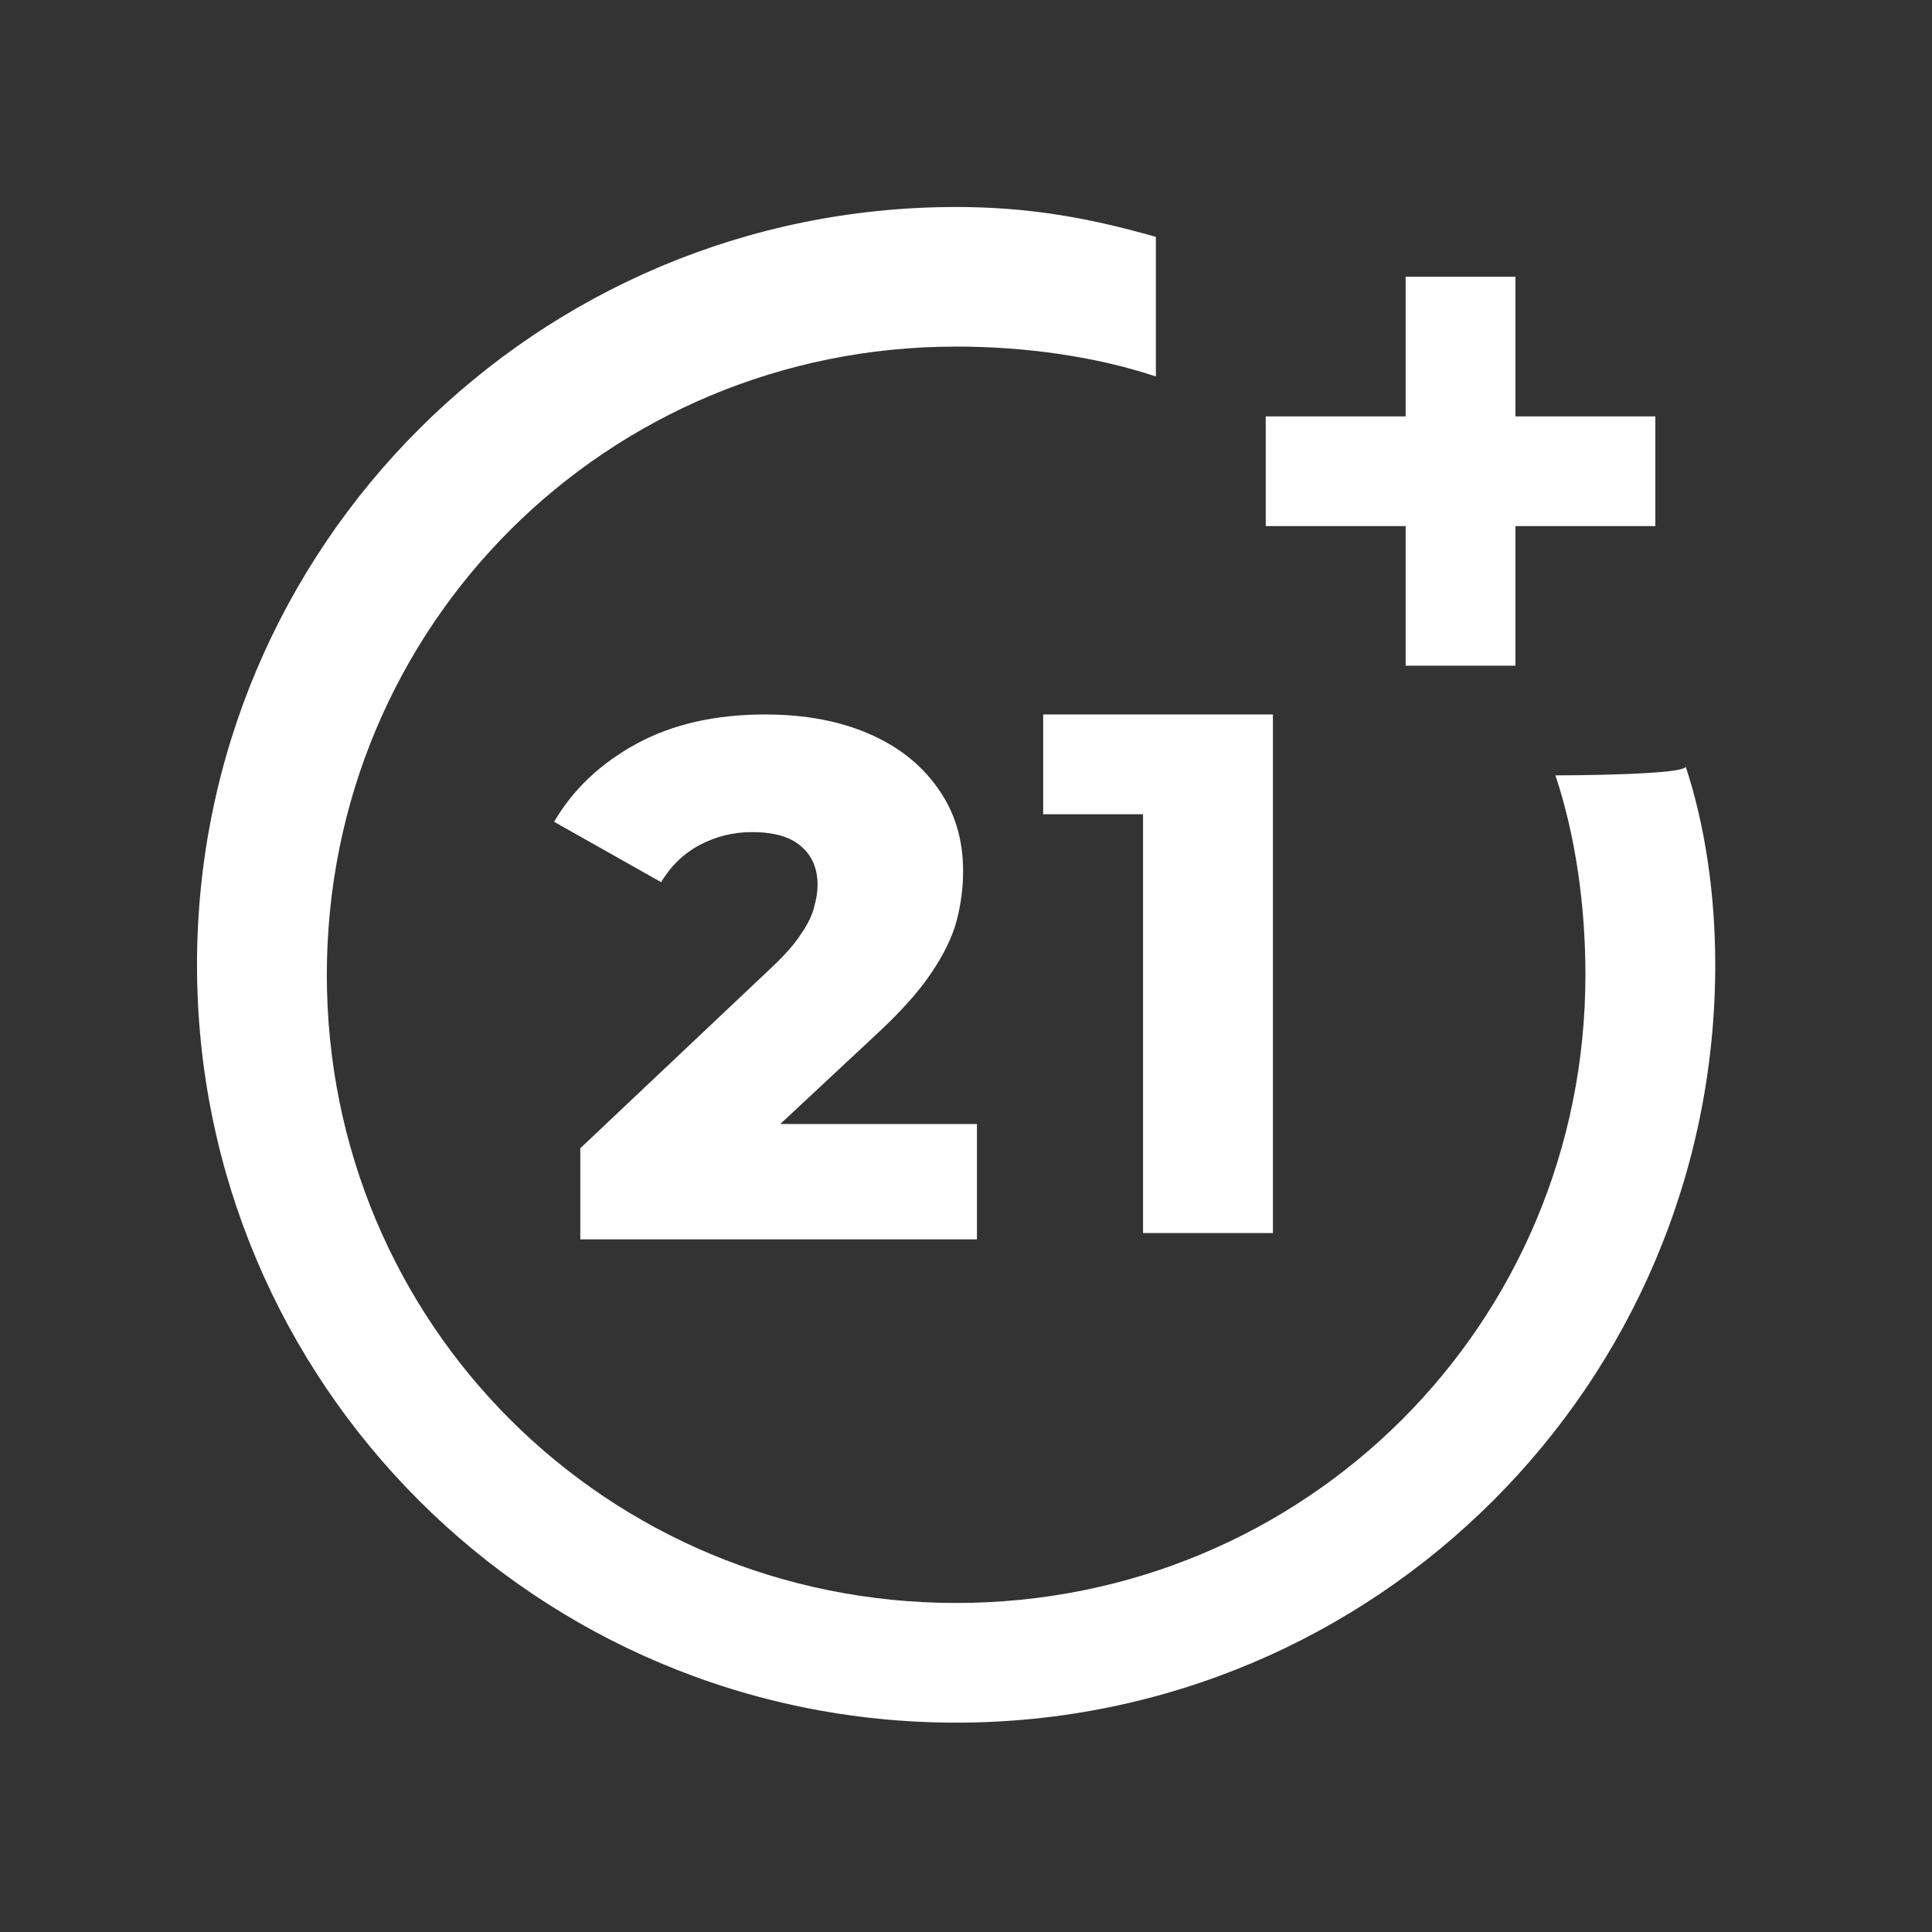
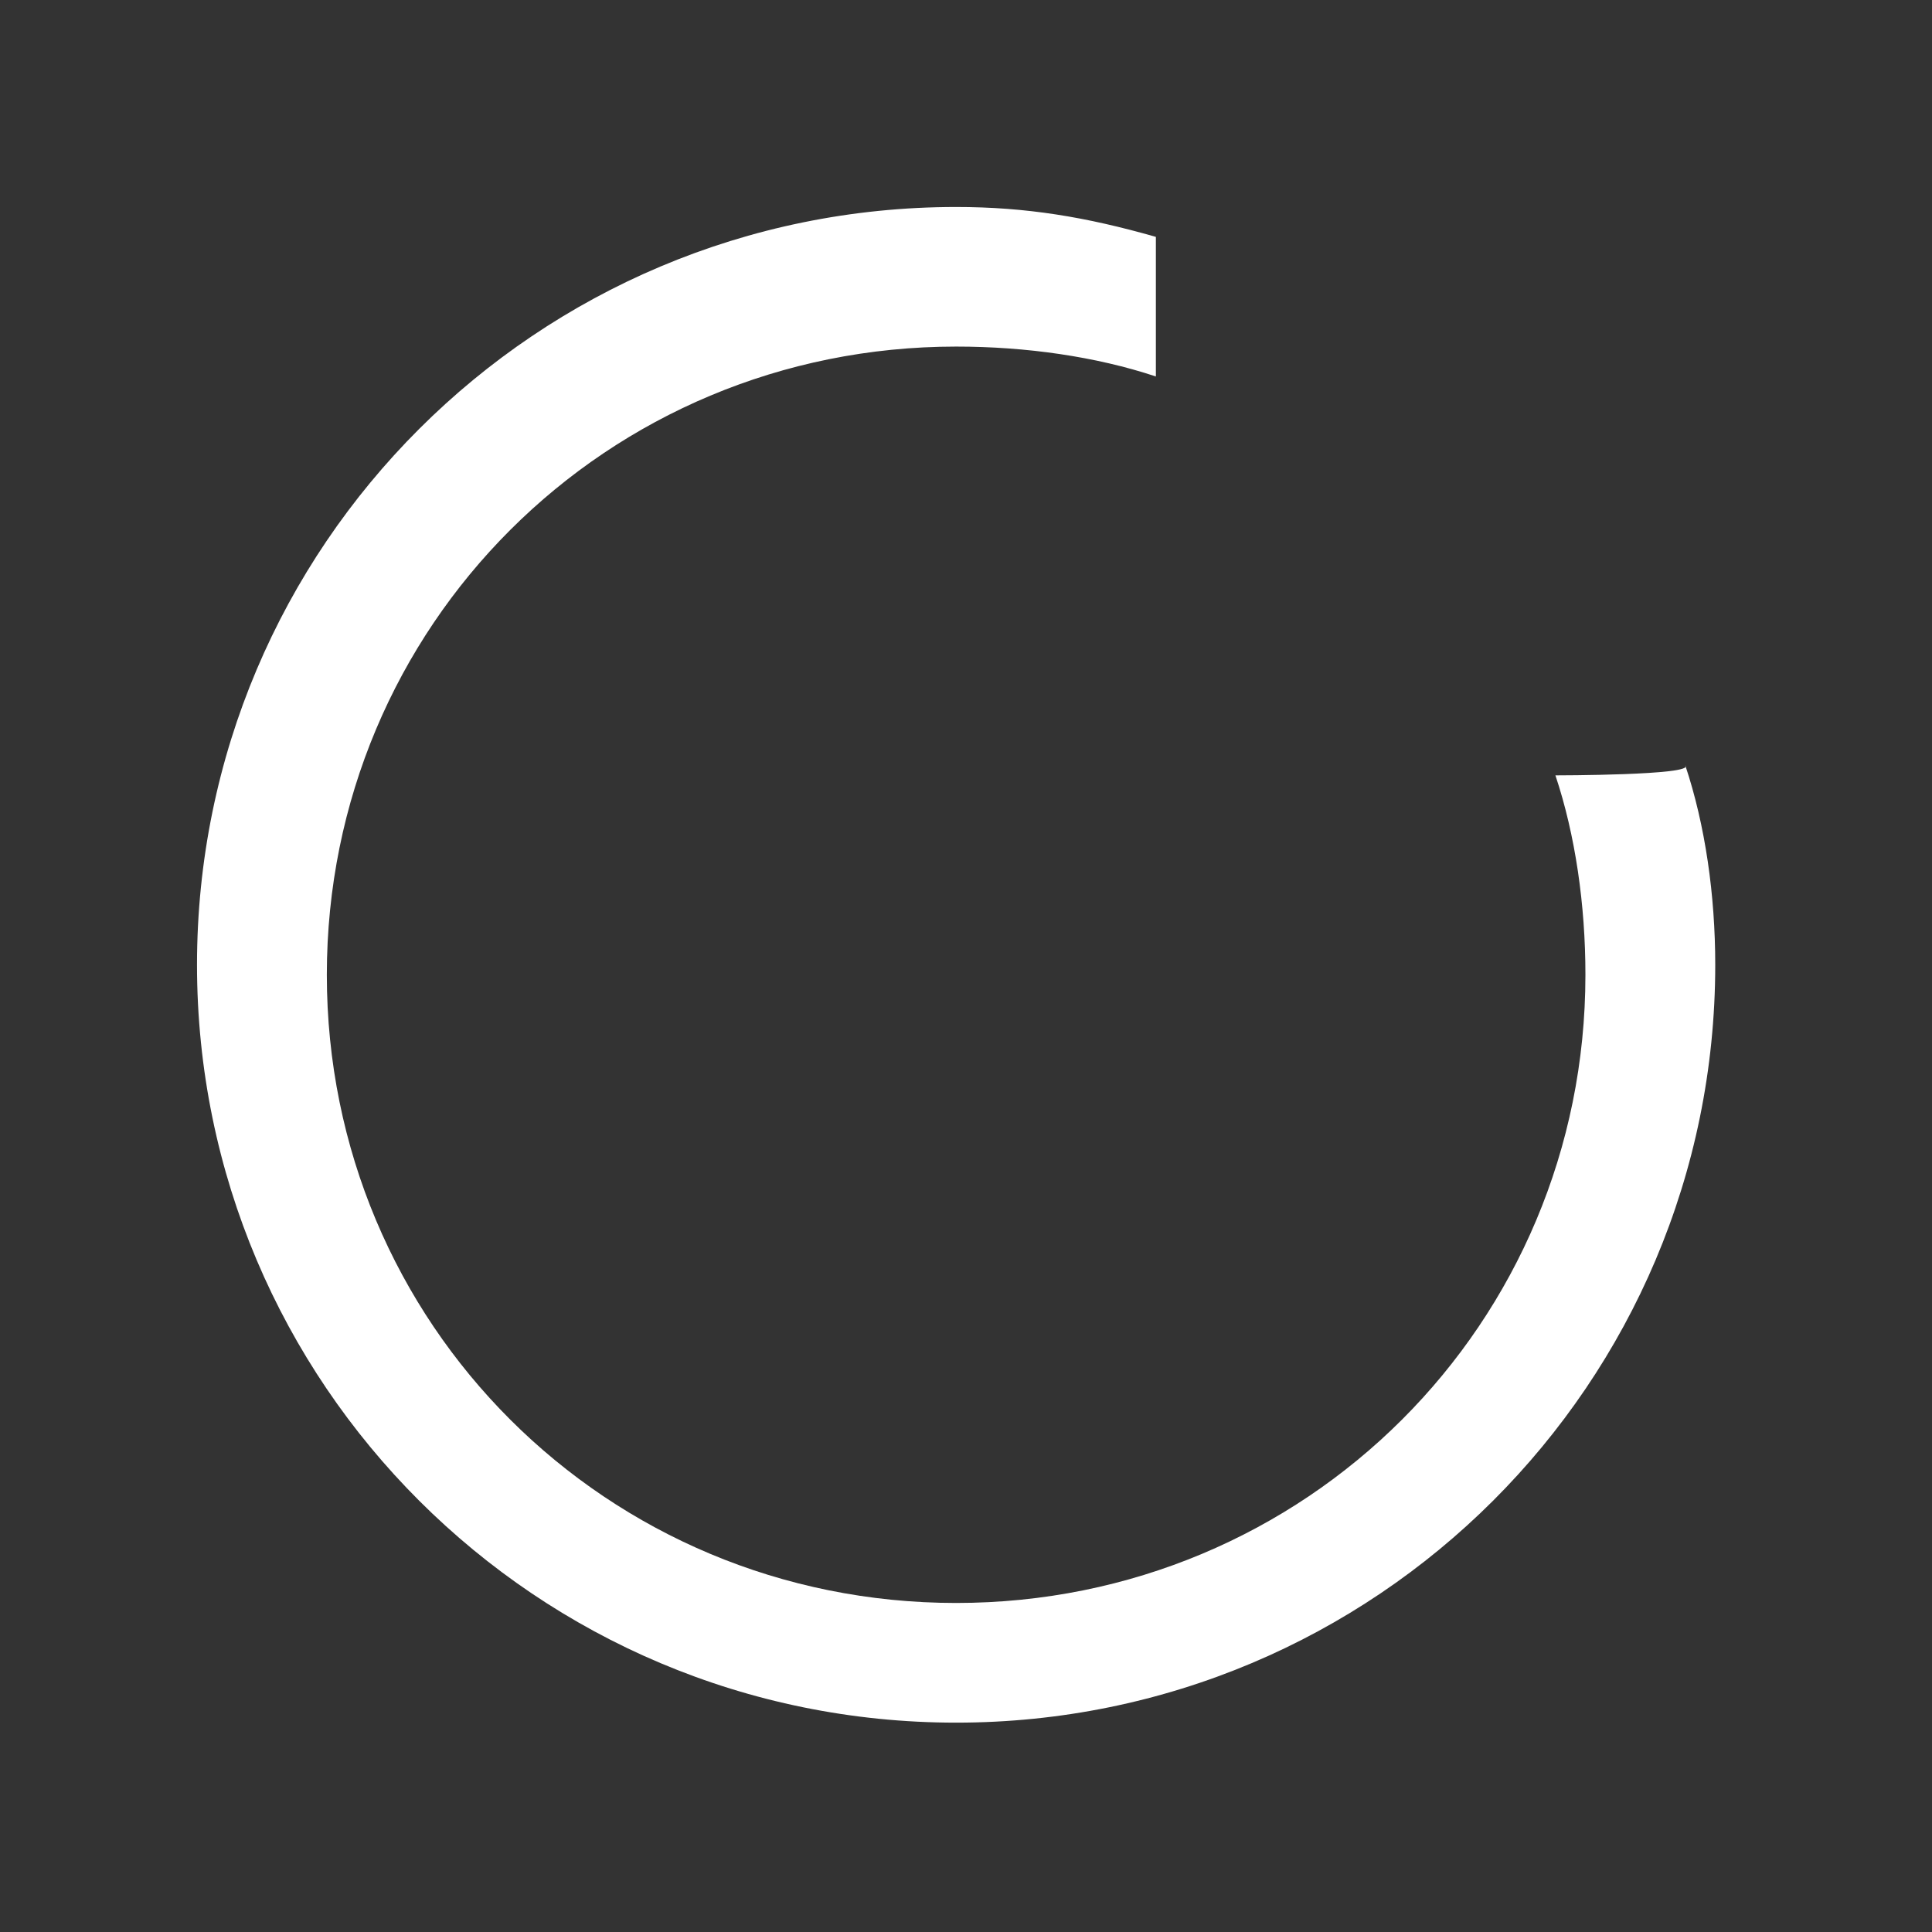
<svg xmlns="http://www.w3.org/2000/svg" width="36" height="36" viewBox="0 0 36 36" fill="none">
  <rect x="0" y="0" width="36" height="36" fill="#333333" stroke="none" />
  <path d="M28.983 14.448C29.355 15.562 29.542 16.863 29.542 18.164C29.542 24.667 24.33 29.869 17.816 29.869C11.302 29.869 6.09 24.667 6.09 18.164C6.09 11.661 11.302 6.458 17.816 6.458C19.119 6.458 20.422 6.644 21.538 7.015V4.414C20.236 4.042 19.119 3.857 17.816 3.857C9.999 3.857 3.671 10.174 3.671 17.978C3.671 25.782 9.999 32.099 17.816 32.099C25.633 32.099 31.961 25.782 31.961 17.978C31.961 16.677 31.775 15.377 31.403 14.262C31.589 14.448 28.983 14.448 28.983 14.448Z" fill="white" />
-   <path d="M28.238 7.759V5.157H26.192V7.759H23.585V9.803H26.192V12.404H28.238V9.803H30.845V7.759H28.238Z" fill="white" />
-   <path d="M21.299 22.976V15.172H19.438V13.313H23.719V22.976H21.299Z" fill="white" />
-   <path d="M10.813 23.094V21.396L14.366 18.039C14.619 17.802 14.805 17.592 14.922 17.409C15.049 17.227 15.13 17.062 15.166 16.916C15.211 16.761 15.234 16.619 15.234 16.491C15.234 16.181 15.13 15.939 14.922 15.765C14.723 15.592 14.42 15.505 14.013 15.505C13.67 15.505 13.349 15.583 13.051 15.738C12.752 15.893 12.508 16.126 12.318 16.437L10.325 15.313C10.677 14.71 11.188 14.226 11.857 13.861C12.526 13.496 13.326 13.313 14.258 13.313C14.99 13.313 15.632 13.432 16.183 13.669C16.735 13.907 17.164 14.245 17.472 14.683C17.788 15.121 17.946 15.637 17.946 16.231C17.946 16.542 17.906 16.852 17.824 17.163C17.743 17.464 17.585 17.788 17.35 18.135C17.124 18.473 16.785 18.852 16.332 19.272L13.512 21.902L13.064 20.944H18.204V23.094H10.813Z" fill="white" />
</svg>